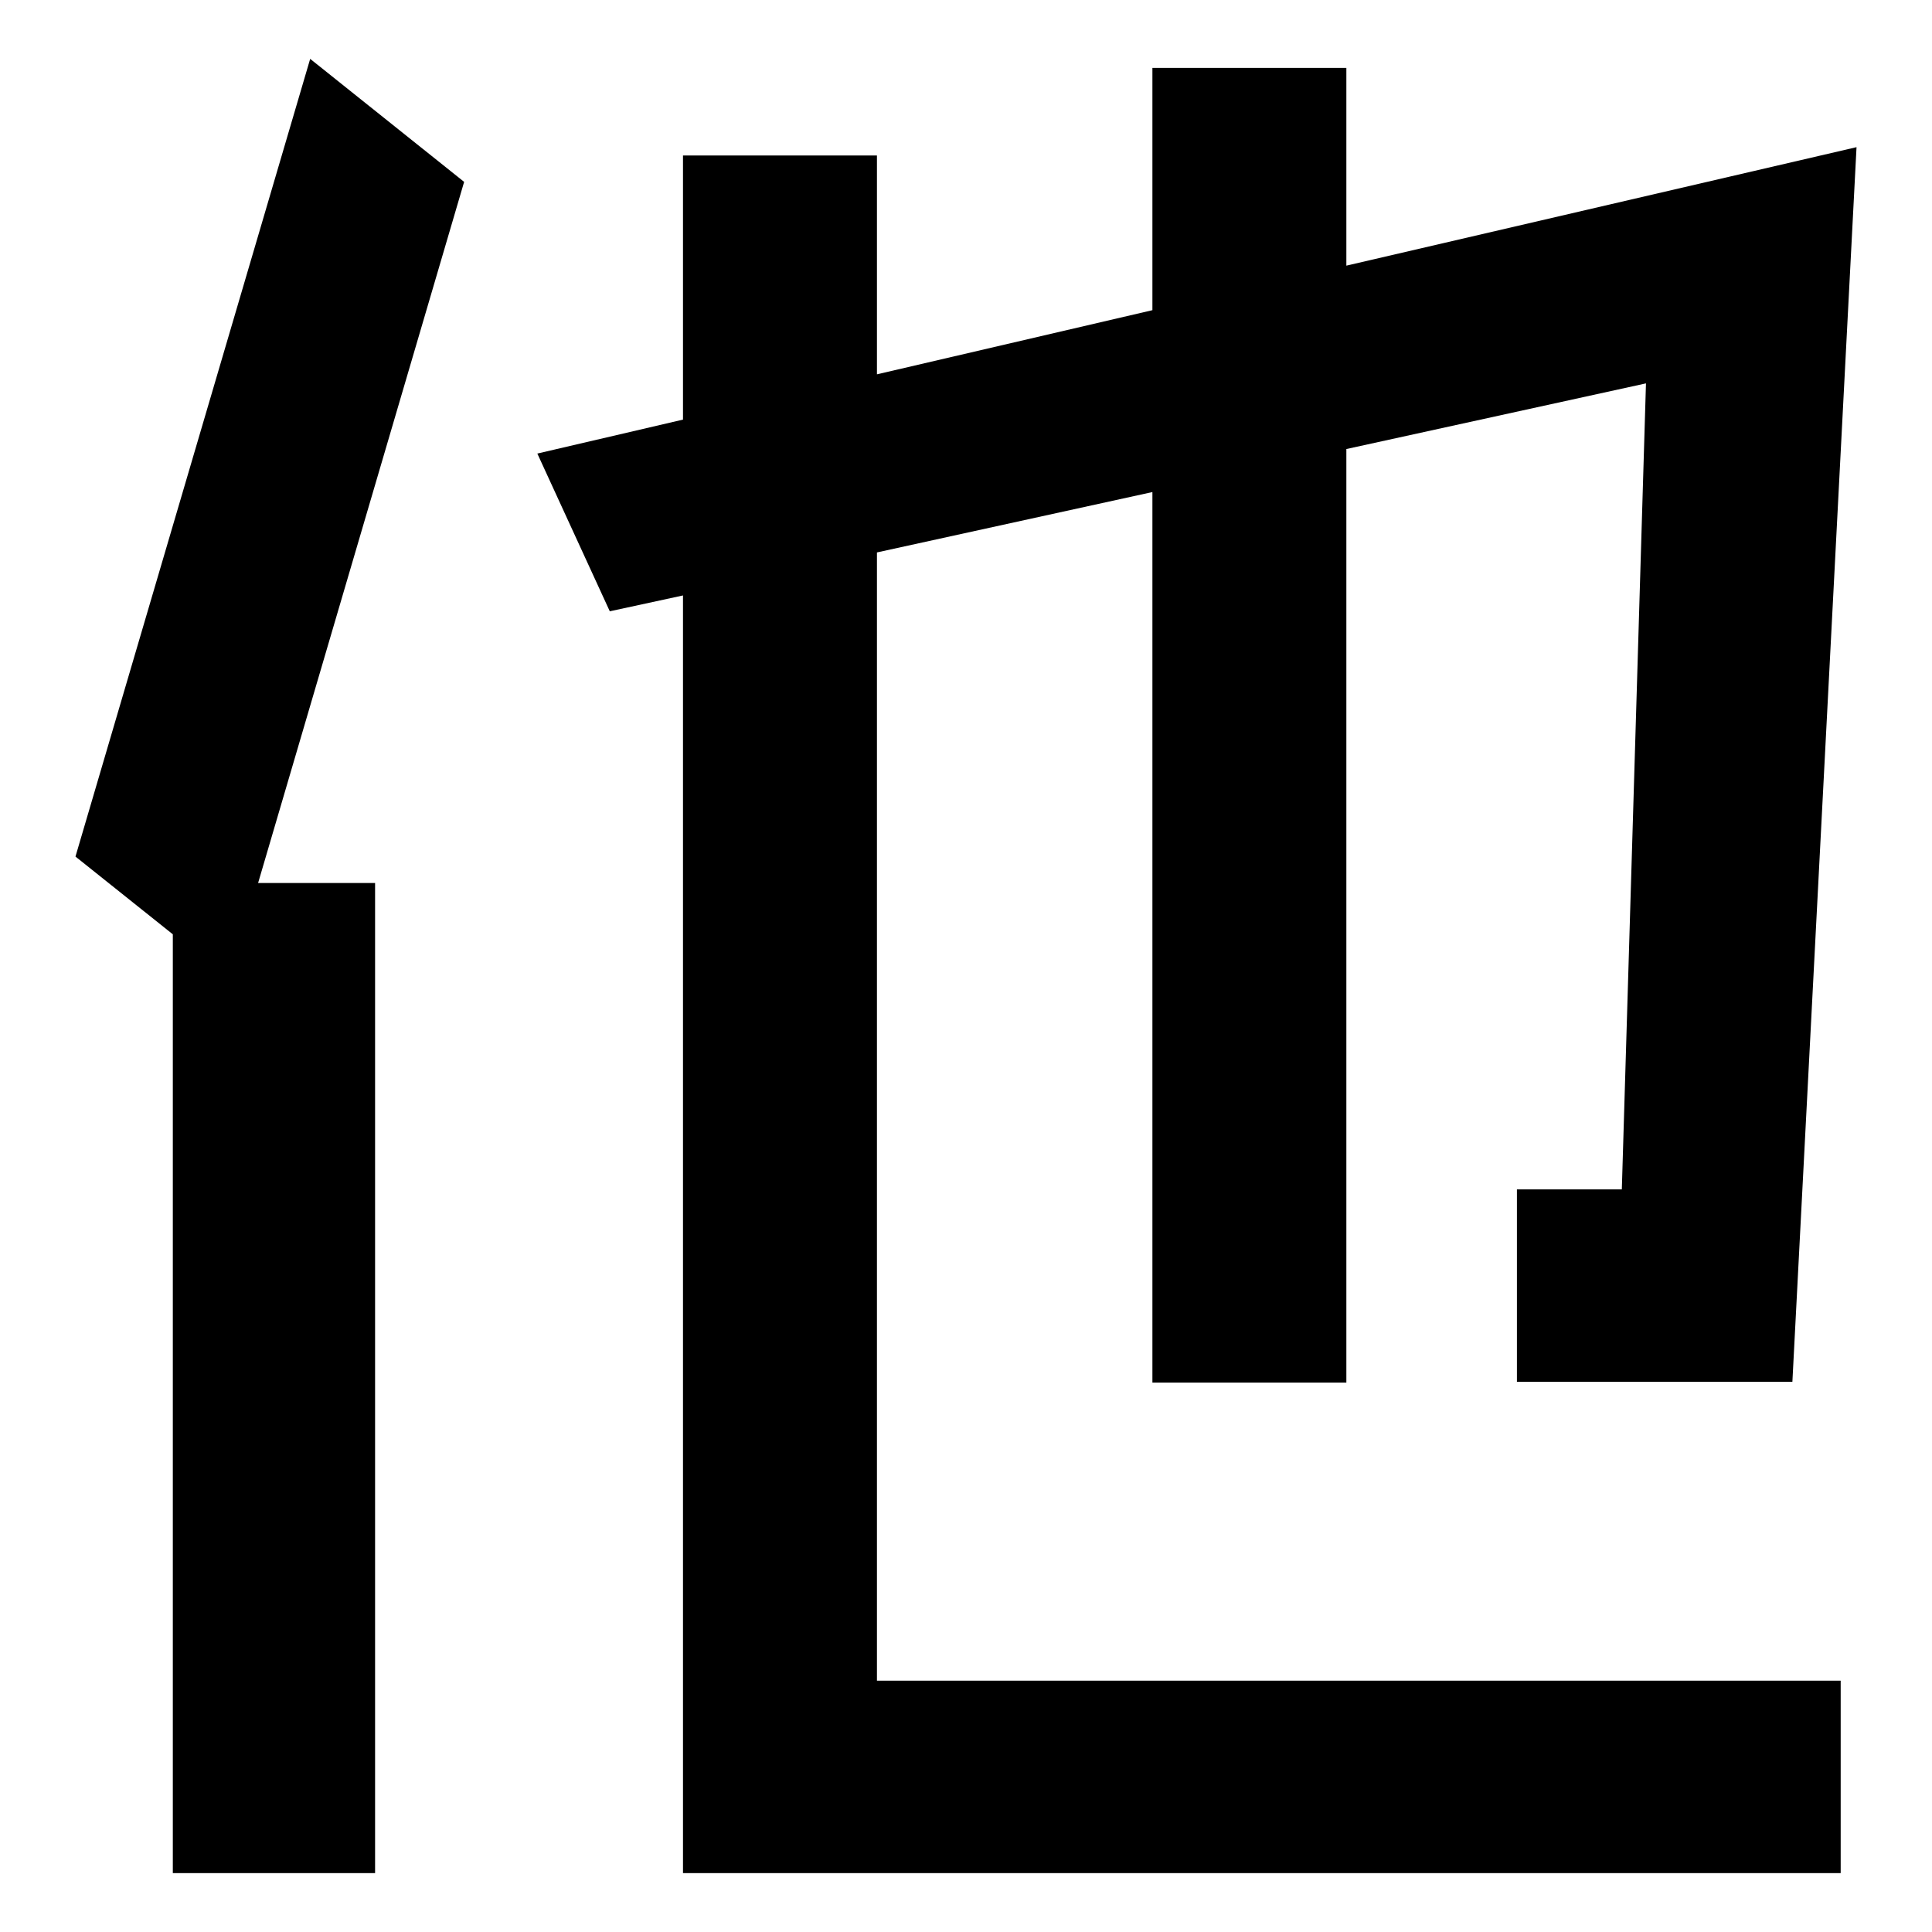
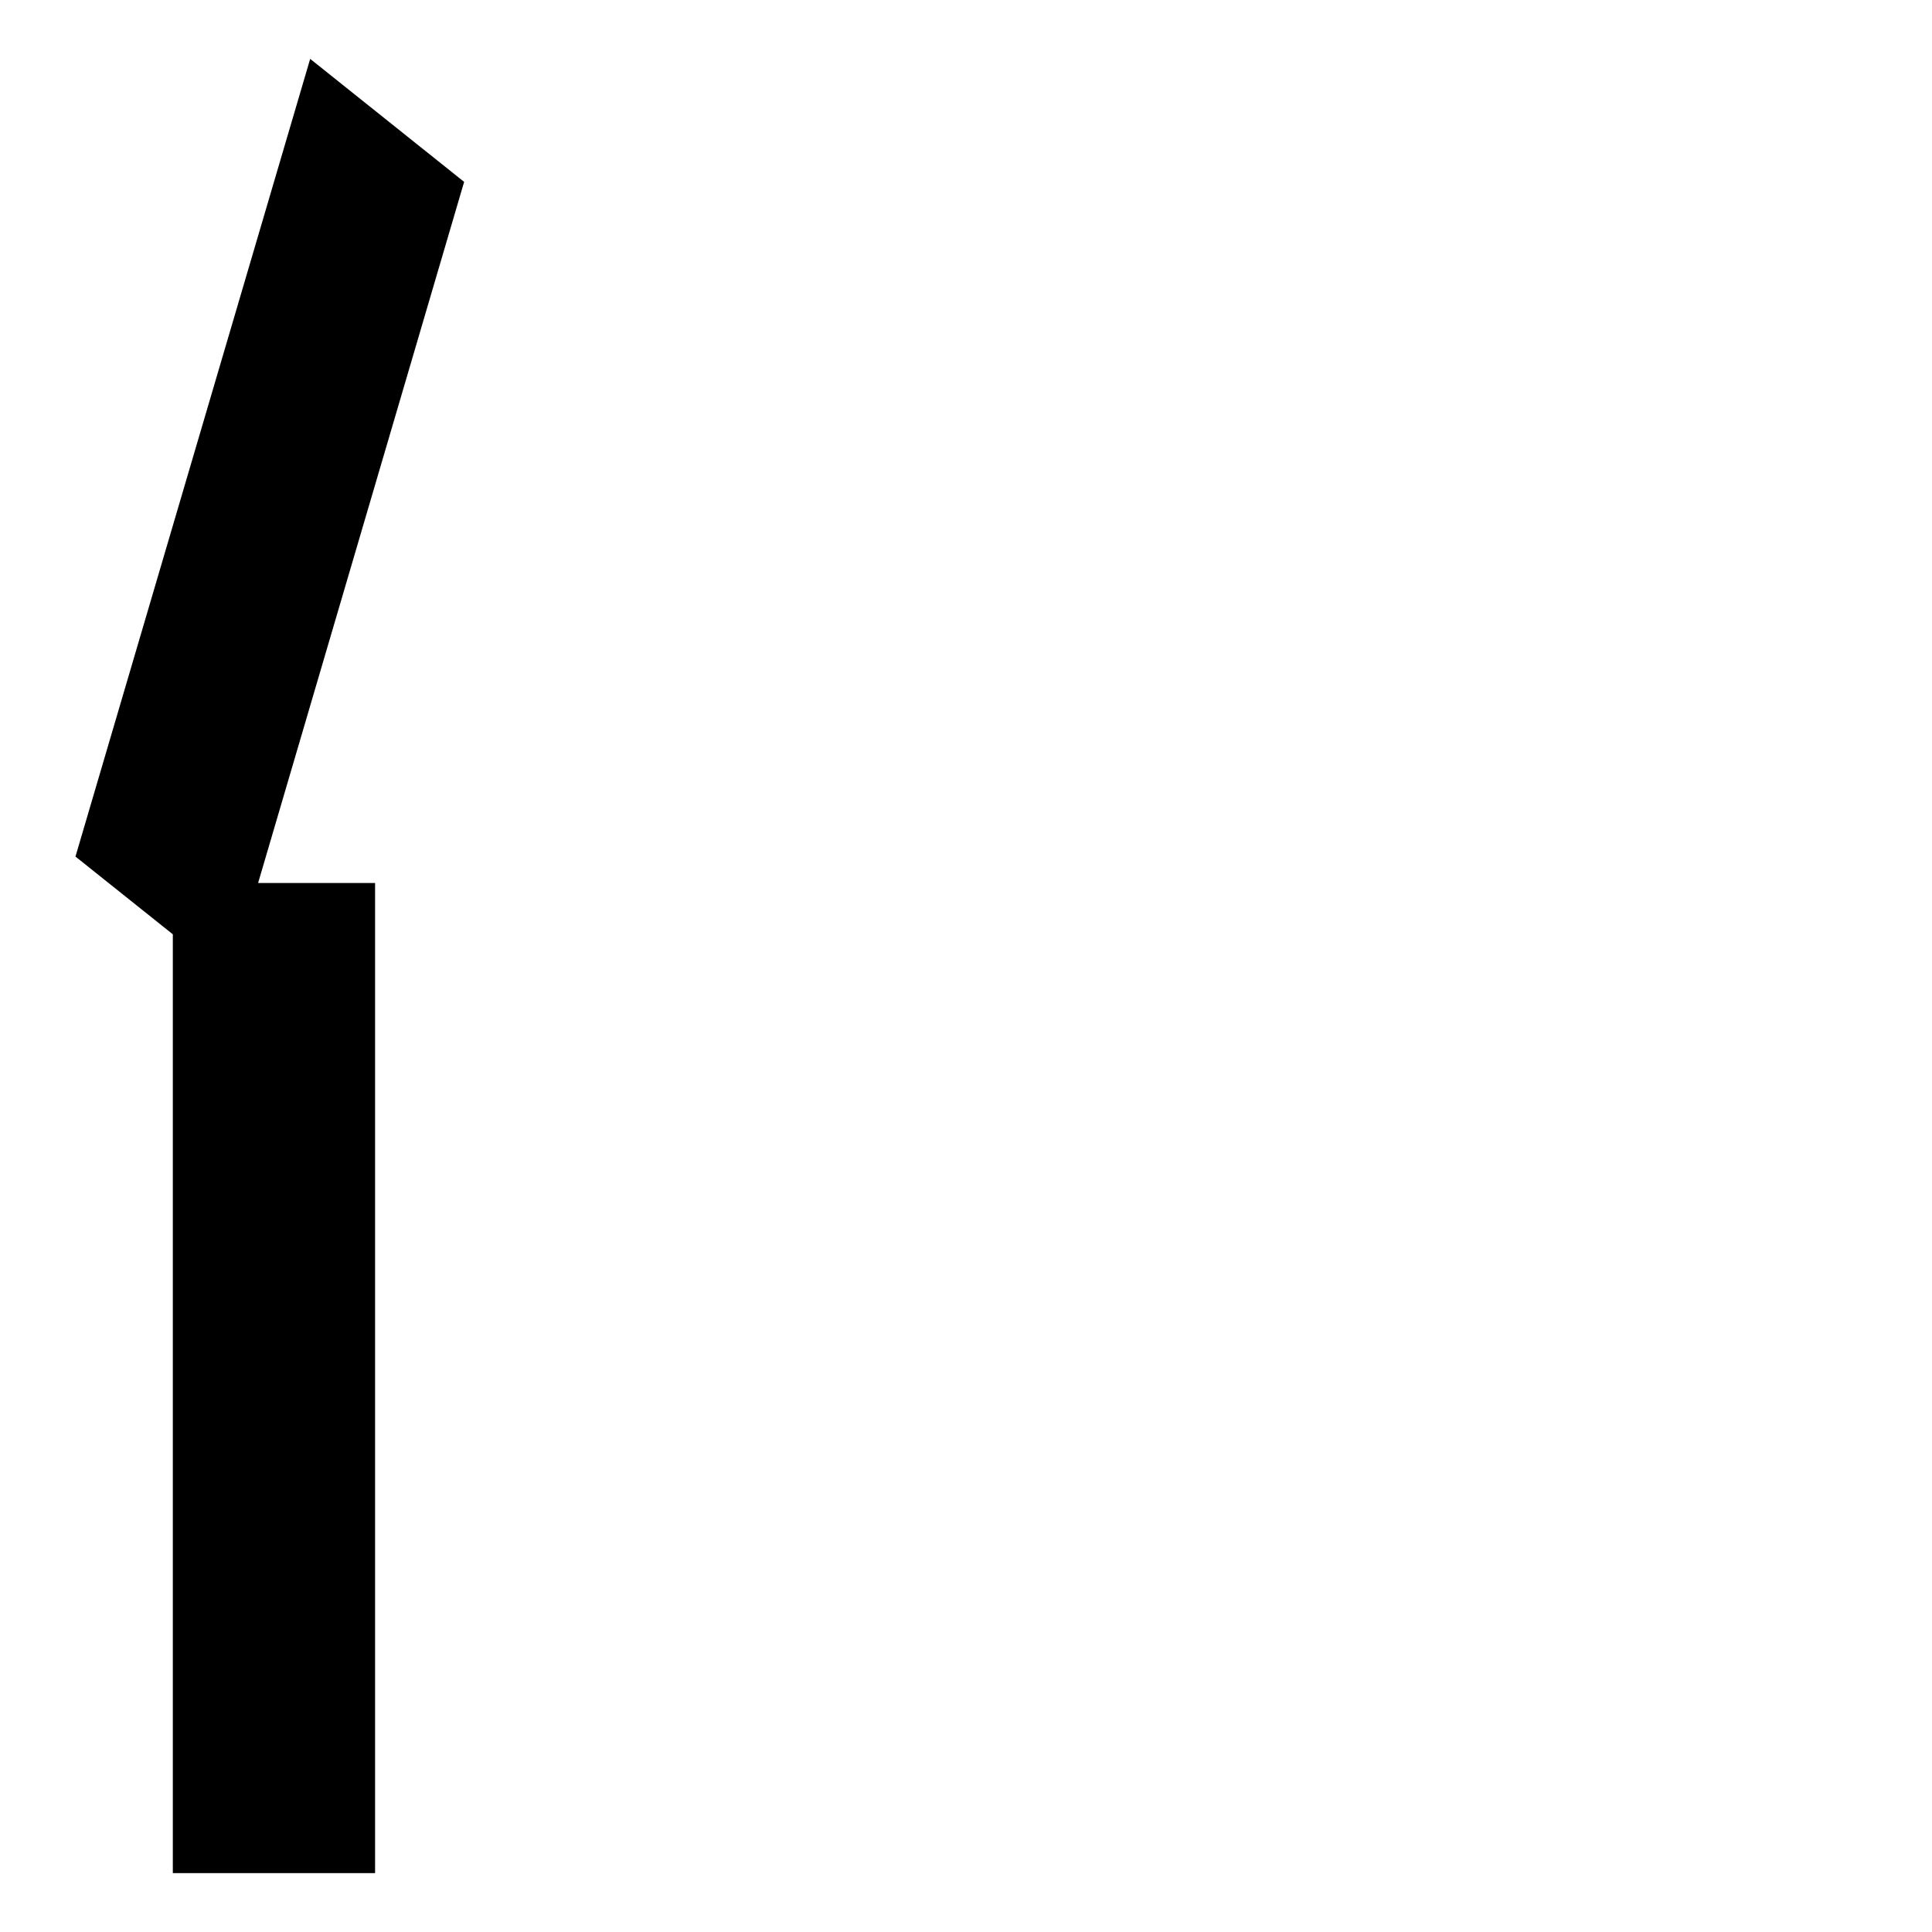
<svg xmlns="http://www.w3.org/2000/svg" version="1.1" x="0px" y="0px" viewBox="0 0 256 256" enable-background="new 0 0 256 256" xml:space="preserve">
  <g>
    <g>
      <path fill="#000000" d="M41.1,7.8L10,113.5l12.9,10.3v124.4h26.8V117H34.2l27.3-92.9L41.1,7.8z" />
-       <path fill="#000000" d="M116.2,73.2l36.5-8v118h25.7V59.5l39.7-8.7l-3.2,106.8h-13.9v25.5h36.5L246,19.5l-67.6,15.7V9h-25.7v32.1l-36.5,8.5v-29H90.5v35l-19.3,4.5L80.8,81l9.7-2.1v169.3h153.4v-25.5H116.2V73.2z" />
    </g>
  </g>
</svg>